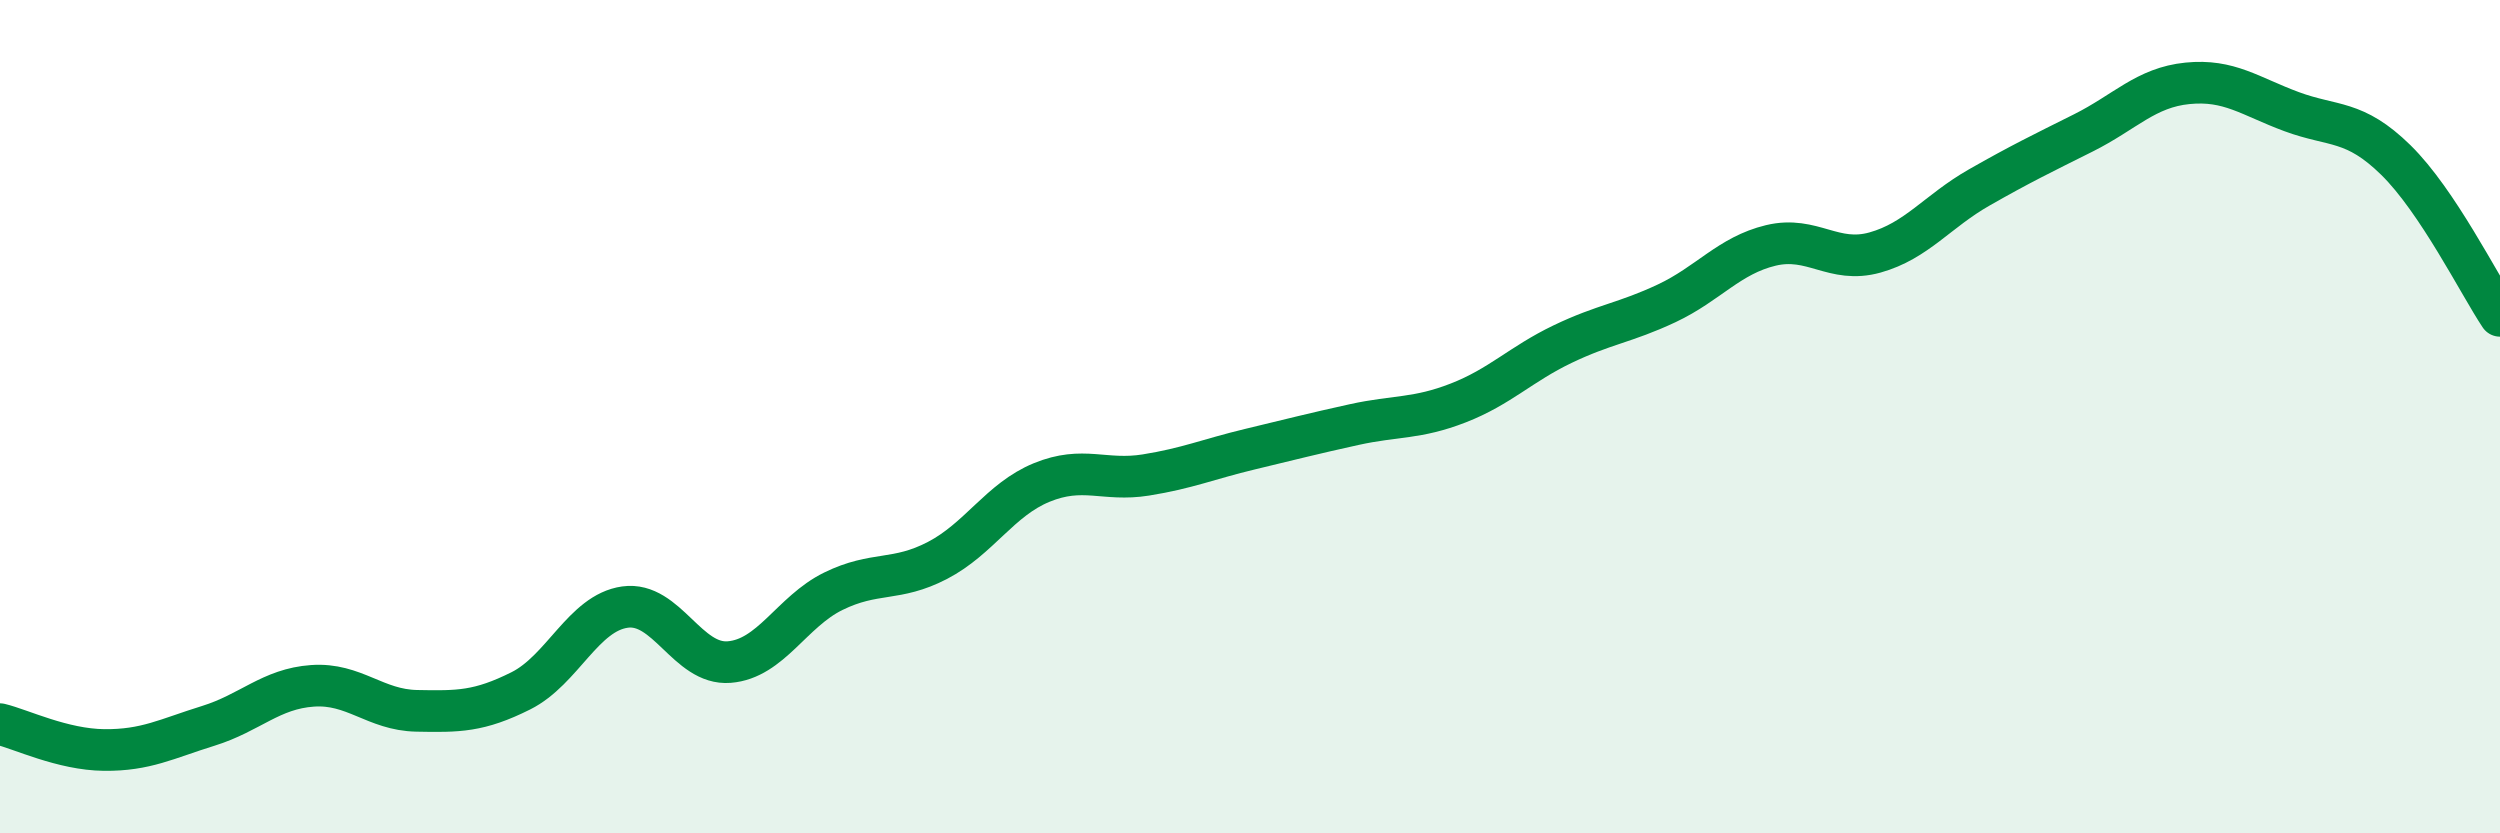
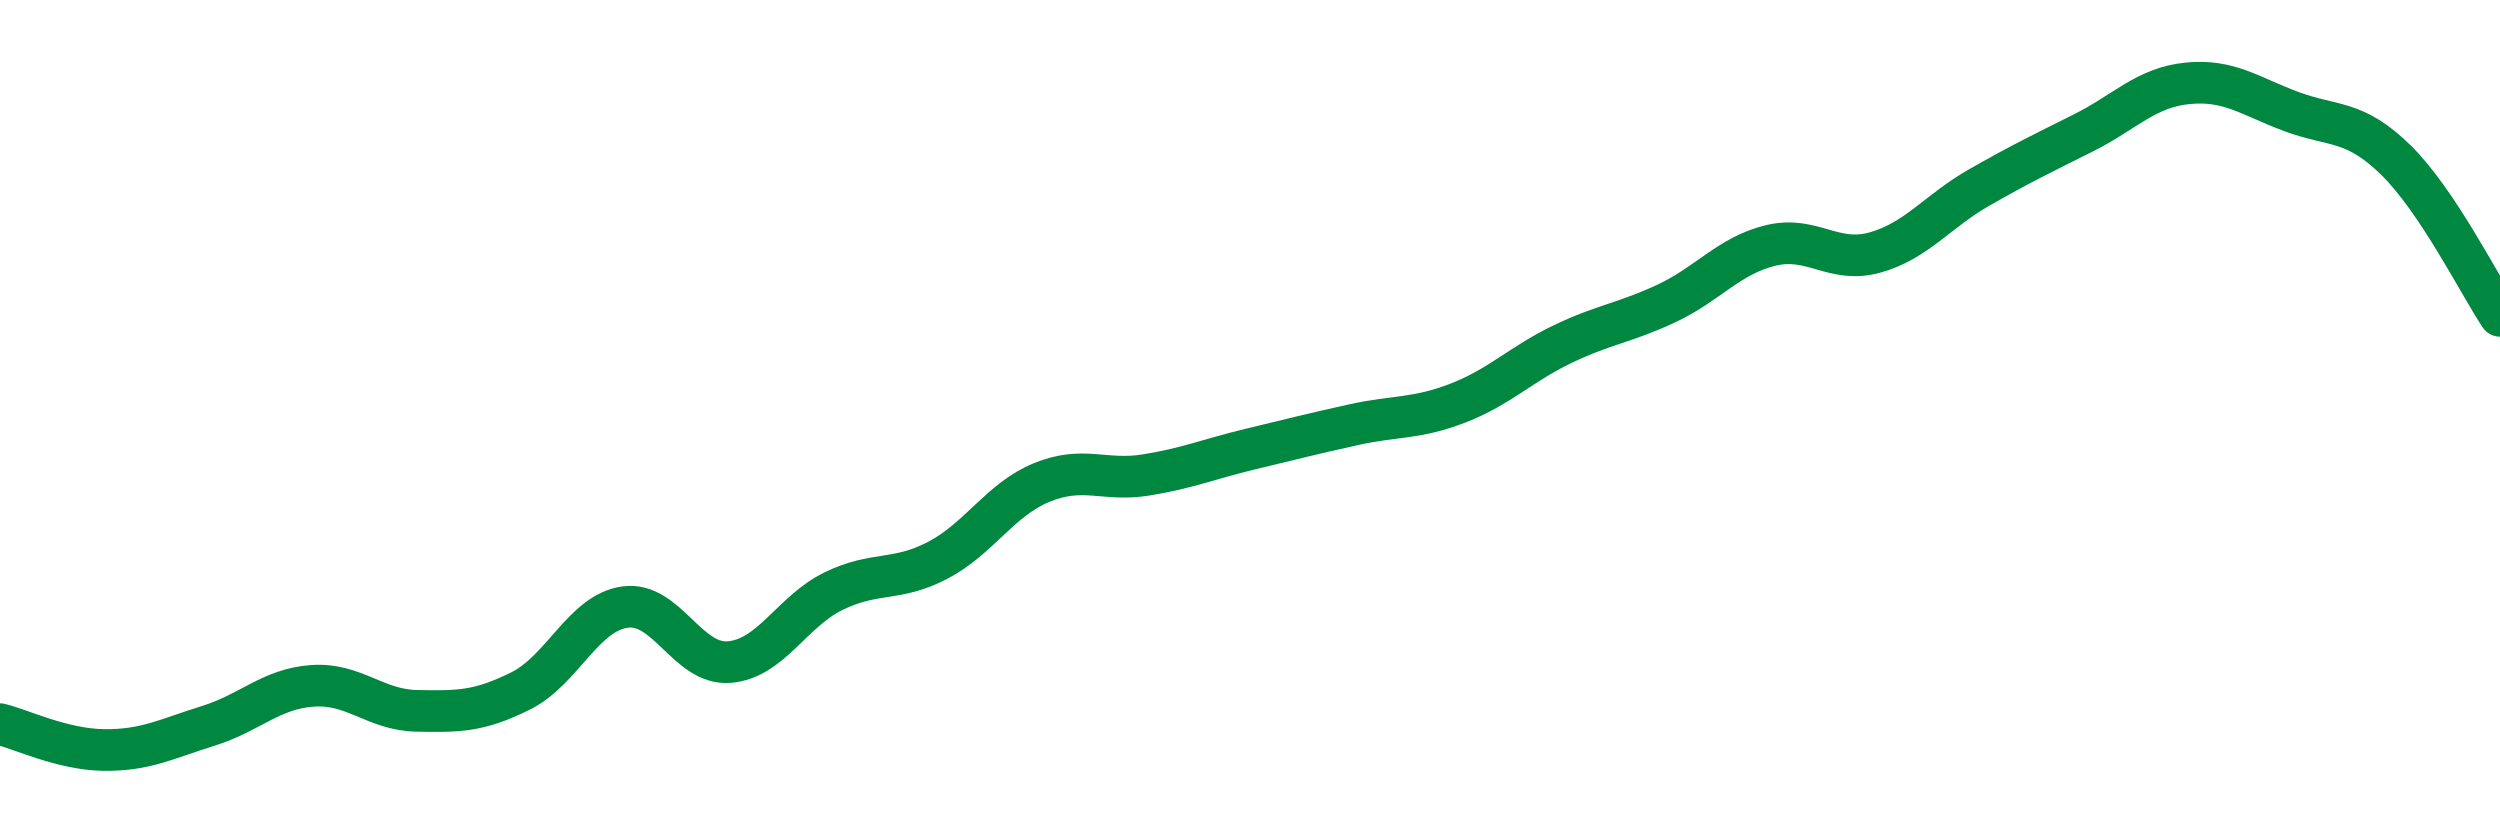
<svg xmlns="http://www.w3.org/2000/svg" width="60" height="20" viewBox="0 0 60 20">
-   <path d="M 0,17.38 C 0.5,17.5 1.5,17.99 2.5,18 C 3.5,18.01 4,17.73 5,17.42 C 6,17.11 6.5,16.53 7.5,16.46 C 8.5,16.39 9,17.04 10,17.06 C 11,17.08 11.5,17.08 12.5,16.58 C 13.5,16.08 14,14.71 15,14.57 C 16,14.43 16.5,15.97 17.5,15.89 C 18.5,15.81 19,14.68 20,14.19 C 21,13.7 21.5,13.97 22.5,13.45 C 23.5,12.93 24,11.99 25,11.58 C 26,11.17 26.5,11.56 27.5,11.4 C 28.5,11.24 29,11.02 30,10.78 C 31,10.54 31.5,10.41 32.5,10.19 C 33.5,9.97 34,10.06 35,9.67 C 36,9.28 36.5,8.74 37.5,8.26 C 38.5,7.78 39,7.75 40,7.28 C 41,6.81 41.5,6.13 42.5,5.89 C 43.5,5.65 44,6.34 45,6.06 C 46,5.78 46.5,5.07 47.5,4.5 C 48.5,3.93 49,3.69 50,3.19 C 51,2.69 51.5,2.1 52.5,2 C 53.5,1.9 54,2.31 55,2.68 C 56,3.05 56.5,2.86 57.5,3.84 C 58.5,4.82 59.5,6.83 60,7.58L60 20L0 20Z" fill="#008740" opacity="0.1" stroke-linecap="round" stroke-linejoin="round" />
  <path d="M 0,17.38 C 0.5,17.5 1.5,17.99 2.5,18 C 3.5,18.01 4,17.73 5,17.42 C 6,17.11 6.5,16.53 7.5,16.46 C 8.5,16.39 9,17.04 10,17.06 C 11,17.08 11.5,17.08 12.5,16.58 C 13.5,16.08 14,14.71 15,14.57 C 16,14.43 16.5,15.97 17.5,15.89 C 18.5,15.81 19,14.68 20,14.19 C 21,13.7 21.5,13.97 22.5,13.45 C 23.5,12.93 24,11.99 25,11.58 C 26,11.17 26.5,11.56 27.5,11.4 C 28.5,11.24 29,11.02 30,10.78 C 31,10.54 31.5,10.41 32.5,10.19 C 33.5,9.97 34,10.06 35,9.67 C 36,9.28 36.5,8.74 37.5,8.26 C 38.5,7.78 39,7.75 40,7.28 C 41,6.81 41.5,6.13 42.5,5.89 C 43.5,5.65 44,6.34 45,6.06 C 46,5.78 46.5,5.07 47.5,4.5 C 48.5,3.93 49,3.69 50,3.19 C 51,2.69 51.5,2.1 52.5,2 C 53.5,1.9 54,2.31 55,2.68 C 56,3.05 56.5,2.86 57.5,3.84 C 58.5,4.82 59.5,6.83 60,7.58" stroke="#008740" stroke-width="1" fill="none" stroke-linecap="round" stroke-linejoin="round" />
</svg>